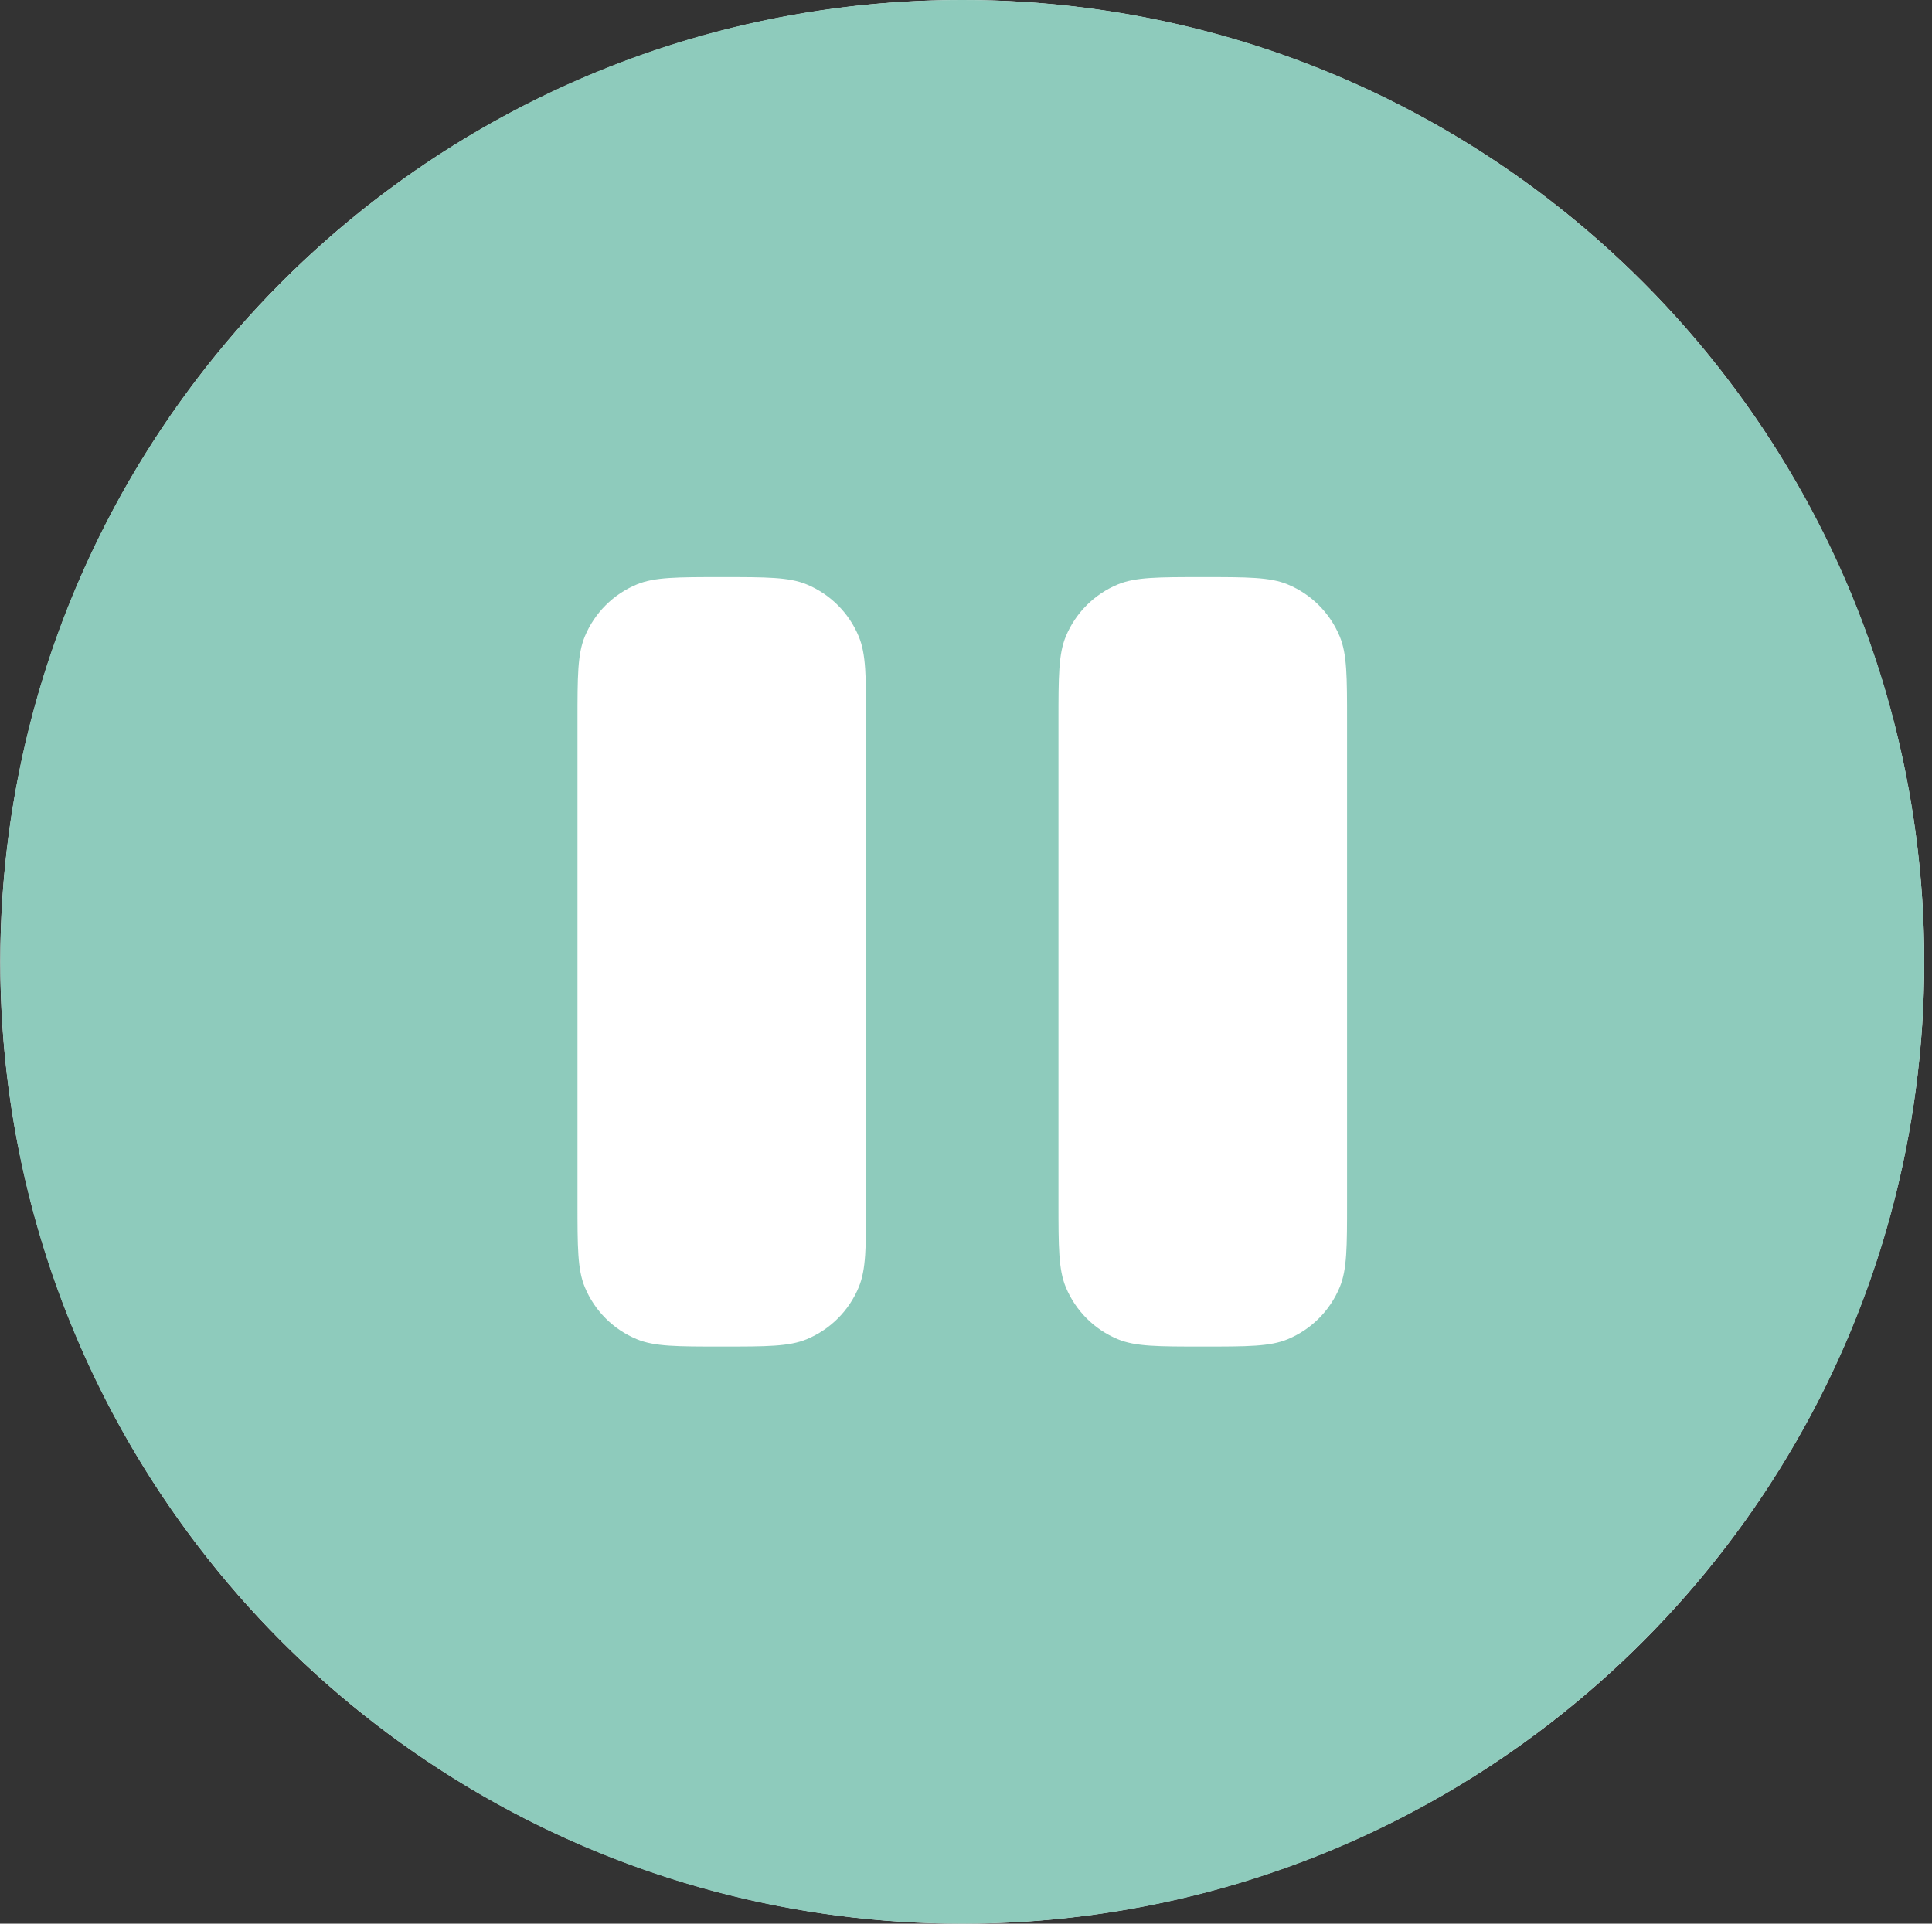
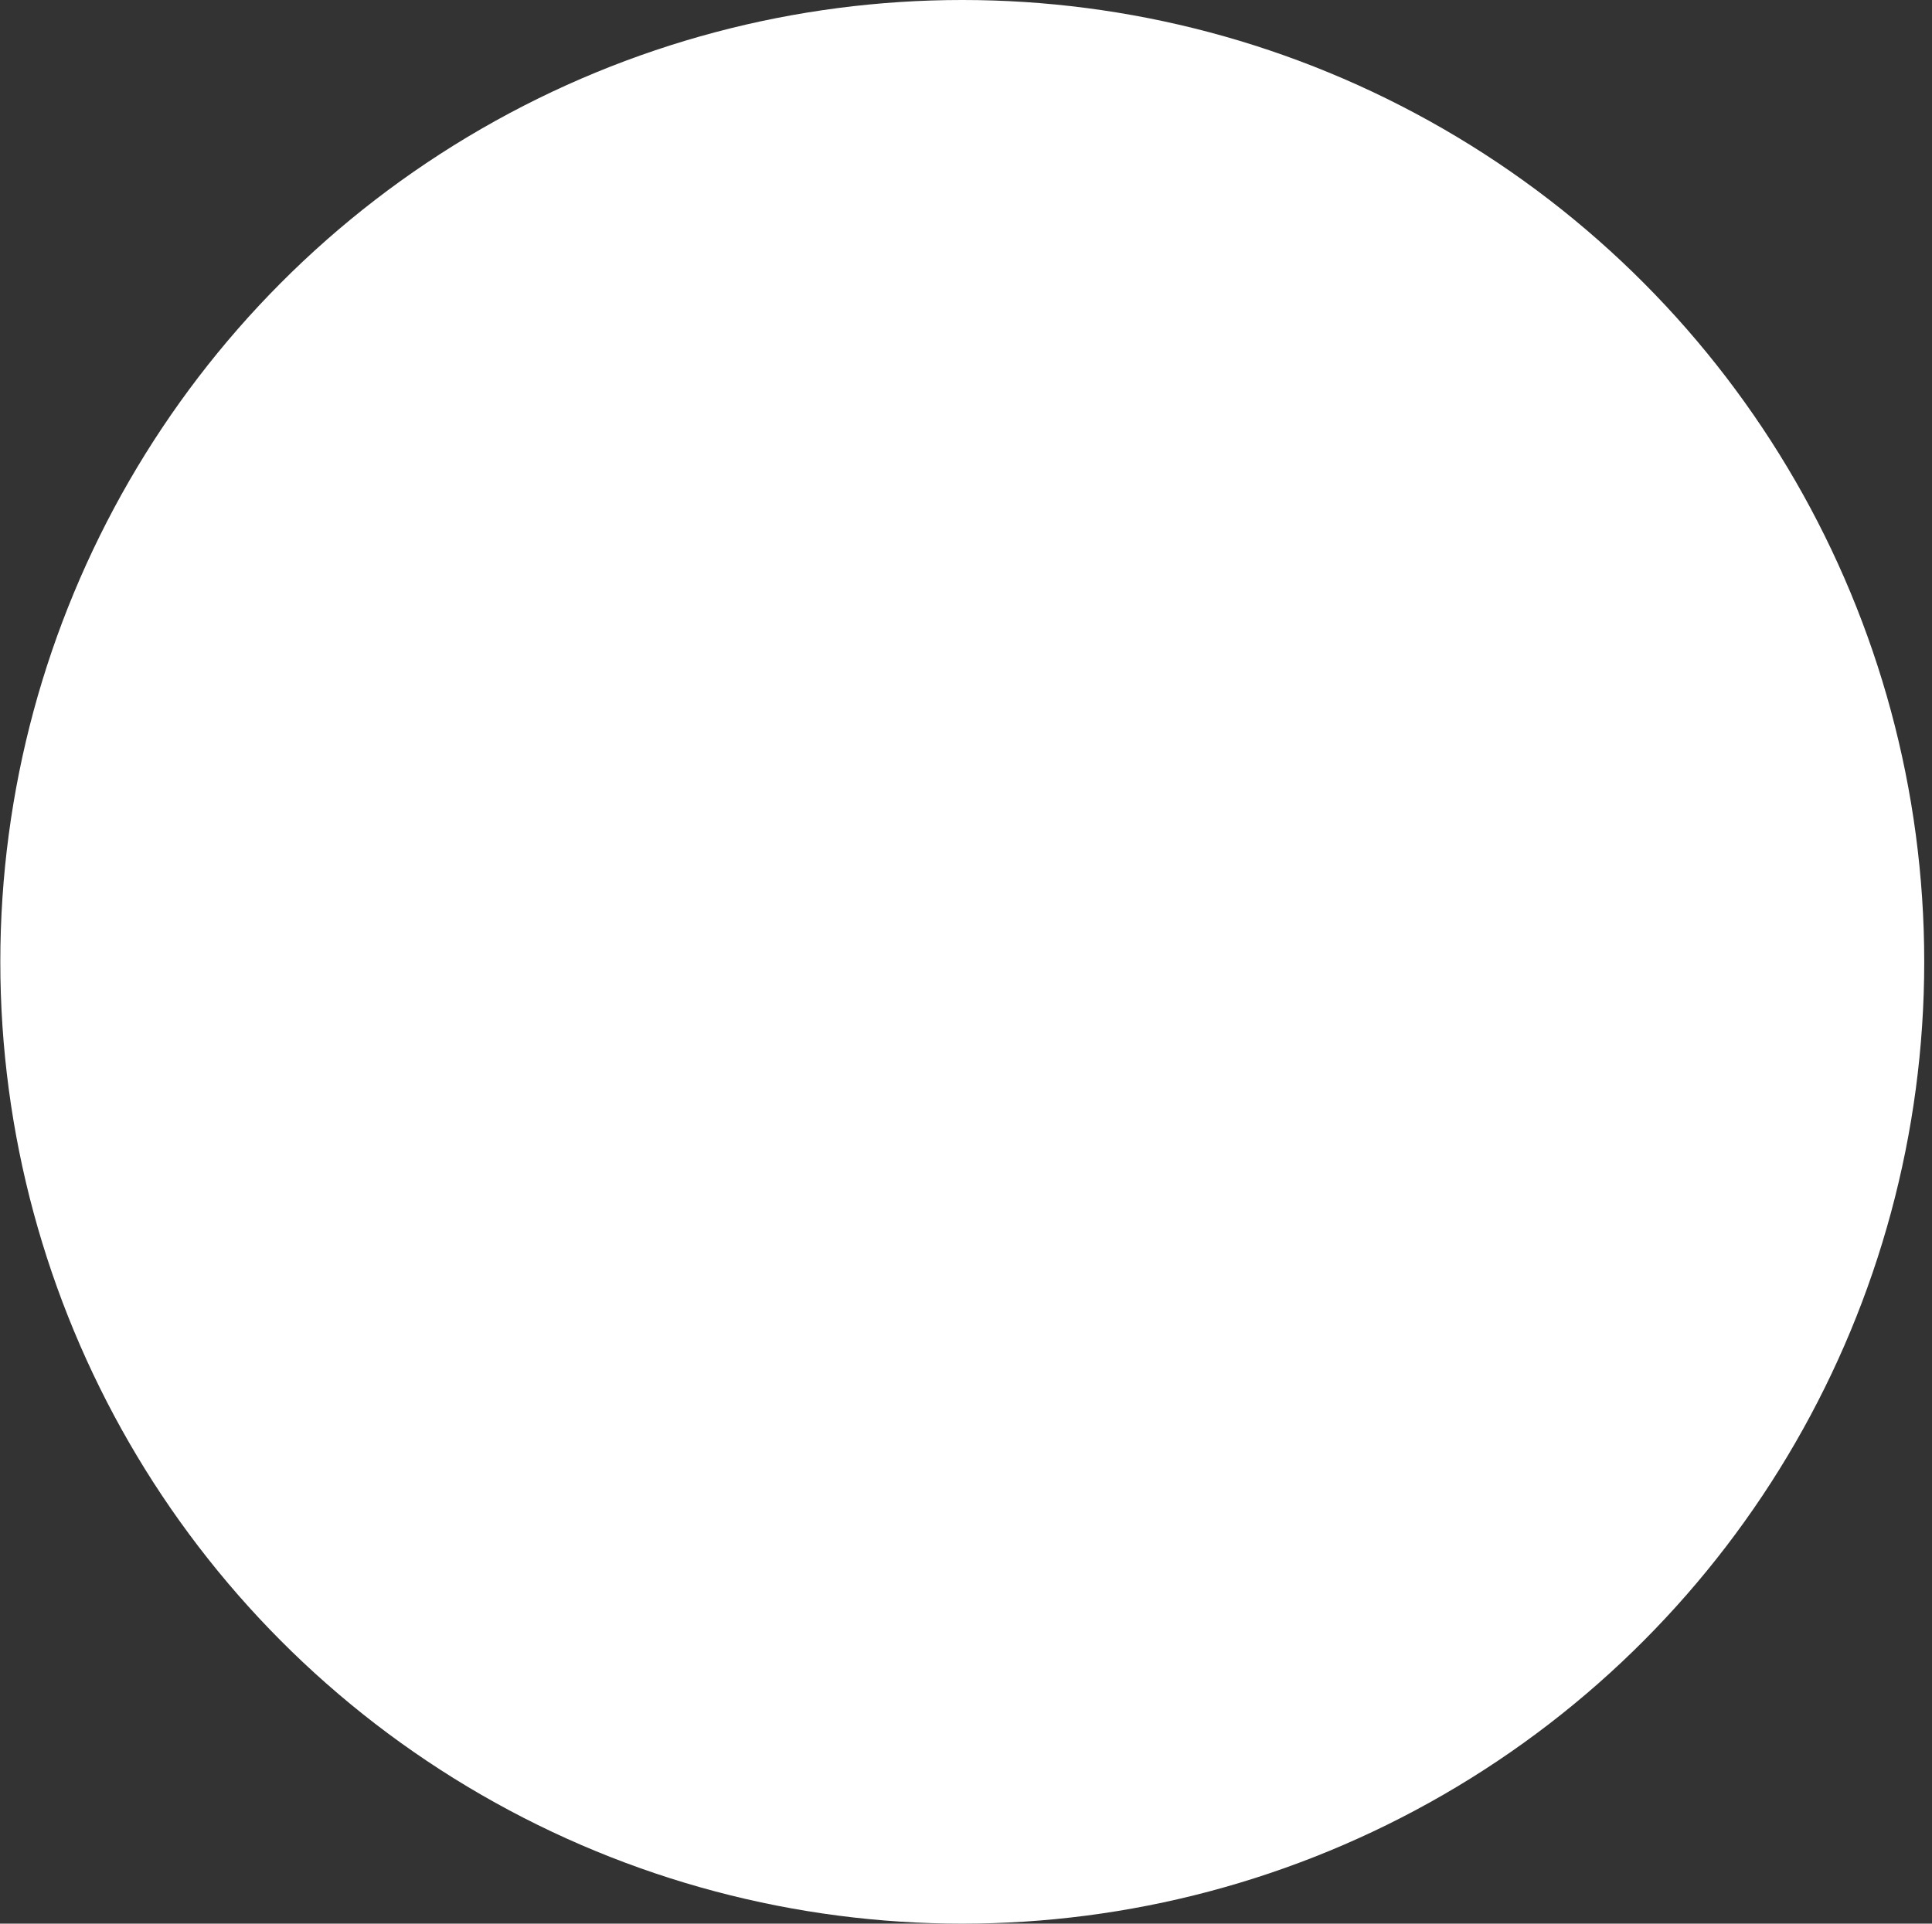
<svg xmlns="http://www.w3.org/2000/svg" width="239" height="238" viewBox="0 0 239 238" fill="none">
  <rect x="0" y="0" width="239" height="238" fill="#333333" stroke="none" />
  <circle cx="119.039" cy="119" r="119" fill="white" />
-   <path fill-rule="evenodd" clip-rule="evenodd" d="M119.039 238C184.761 238 238.039 184.722 238.039 119C238.039 53.278 184.761 0 119.039 0C53.317 0 0.039 53.278 0.039 119C0.039 184.722 53.317 238 119.039 238ZM72.345 78.746C71.439 80.933 71.439 83.705 71.439 89.25V148.75C71.439 154.295 71.439 157.067 72.345 159.254C73.553 162.17 75.869 164.486 78.785 165.694C80.972 166.6 83.744 166.6 89.289 166.6C94.834 166.6 97.606 166.6 99.793 165.694C102.709 164.486 105.025 162.17 106.233 159.254C107.139 157.067 107.139 154.295 107.139 148.75V89.25C107.139 83.705 107.139 80.933 106.233 78.746C105.025 75.83 102.709 73.514 99.793 72.306C97.606 71.4 94.834 71.4 89.289 71.4C83.744 71.4 80.972 71.4 78.785 72.306C75.869 73.514 73.553 75.83 72.345 78.746ZM131.845 78.746C130.939 80.933 130.939 83.705 130.939 89.25V148.75C130.939 154.295 130.939 157.067 131.845 159.254C133.053 162.17 135.369 164.486 138.285 165.694C140.472 166.6 143.244 166.6 148.789 166.6C154.334 166.6 157.106 166.6 159.293 165.694C162.209 164.486 164.525 162.17 165.733 159.254C166.639 157.067 166.639 154.295 166.639 148.75V89.25C166.639 83.705 166.639 80.933 165.733 78.746C164.525 75.83 162.209 73.514 159.293 72.306C157.106 71.4 154.334 71.4 148.789 71.4C143.244 71.4 140.472 71.4 138.285 72.306C135.369 73.514 133.053 75.83 131.845 78.746Z" fill="#8ECBBC" />
</svg>